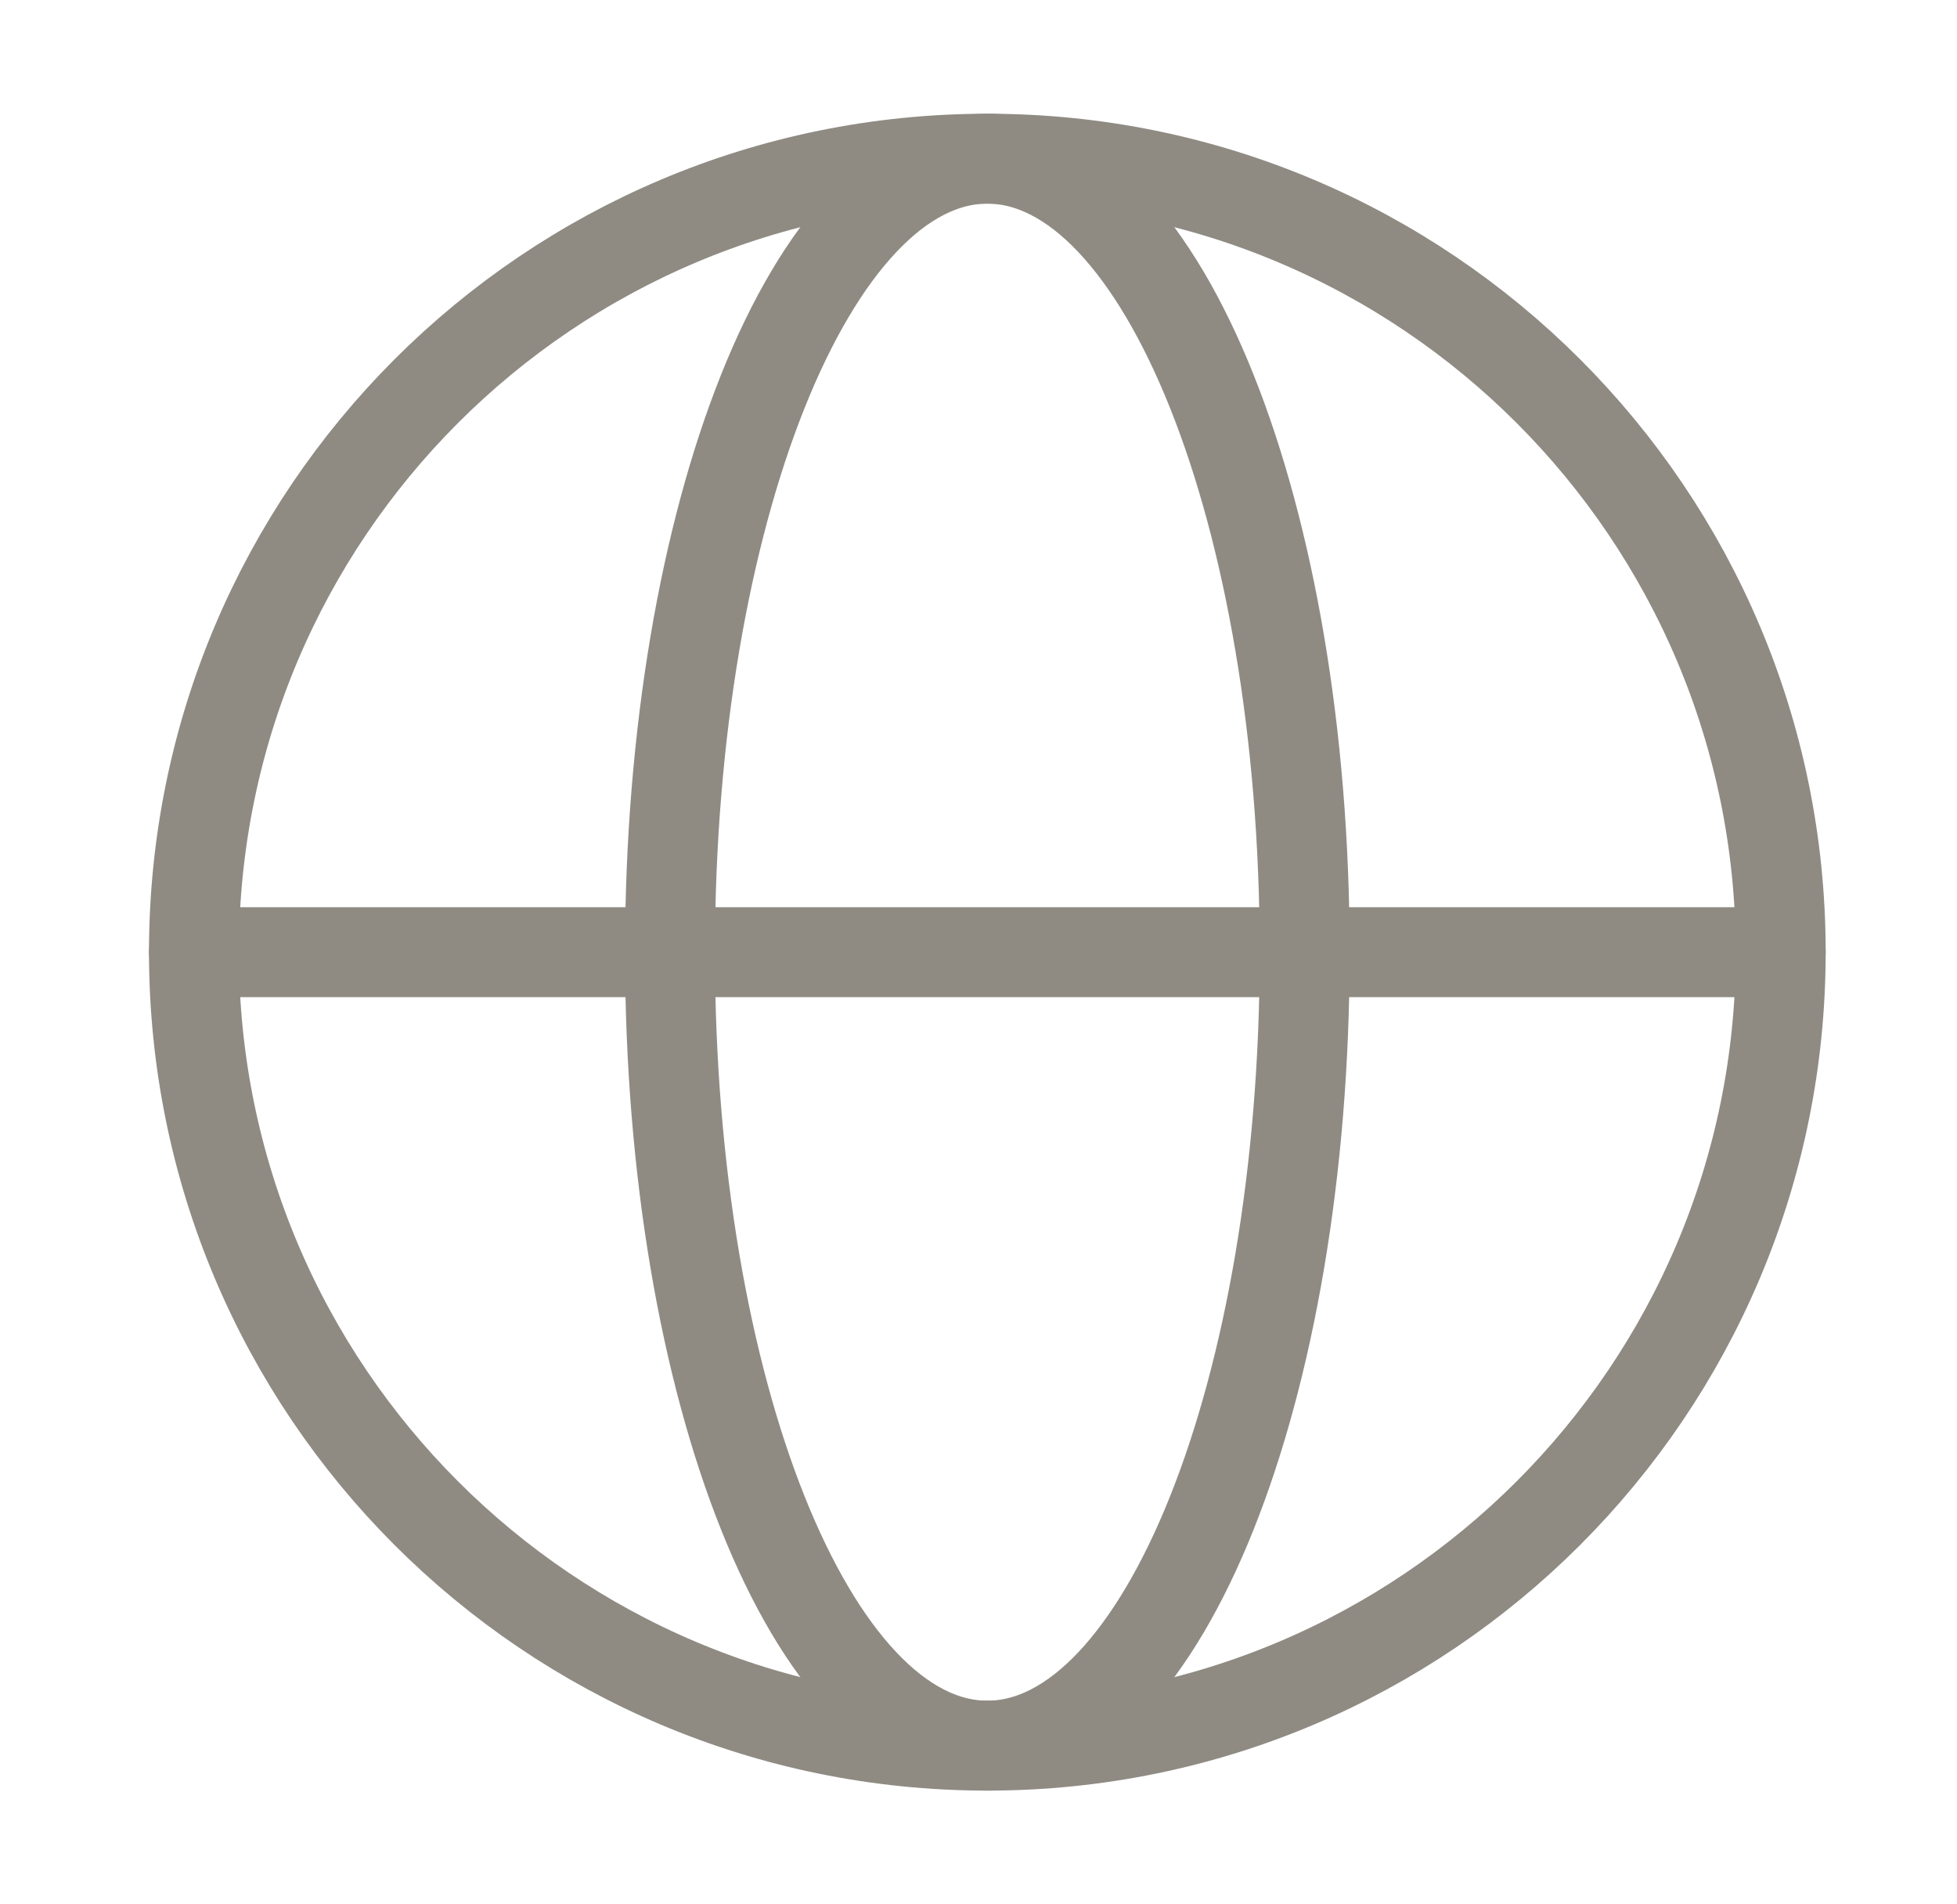
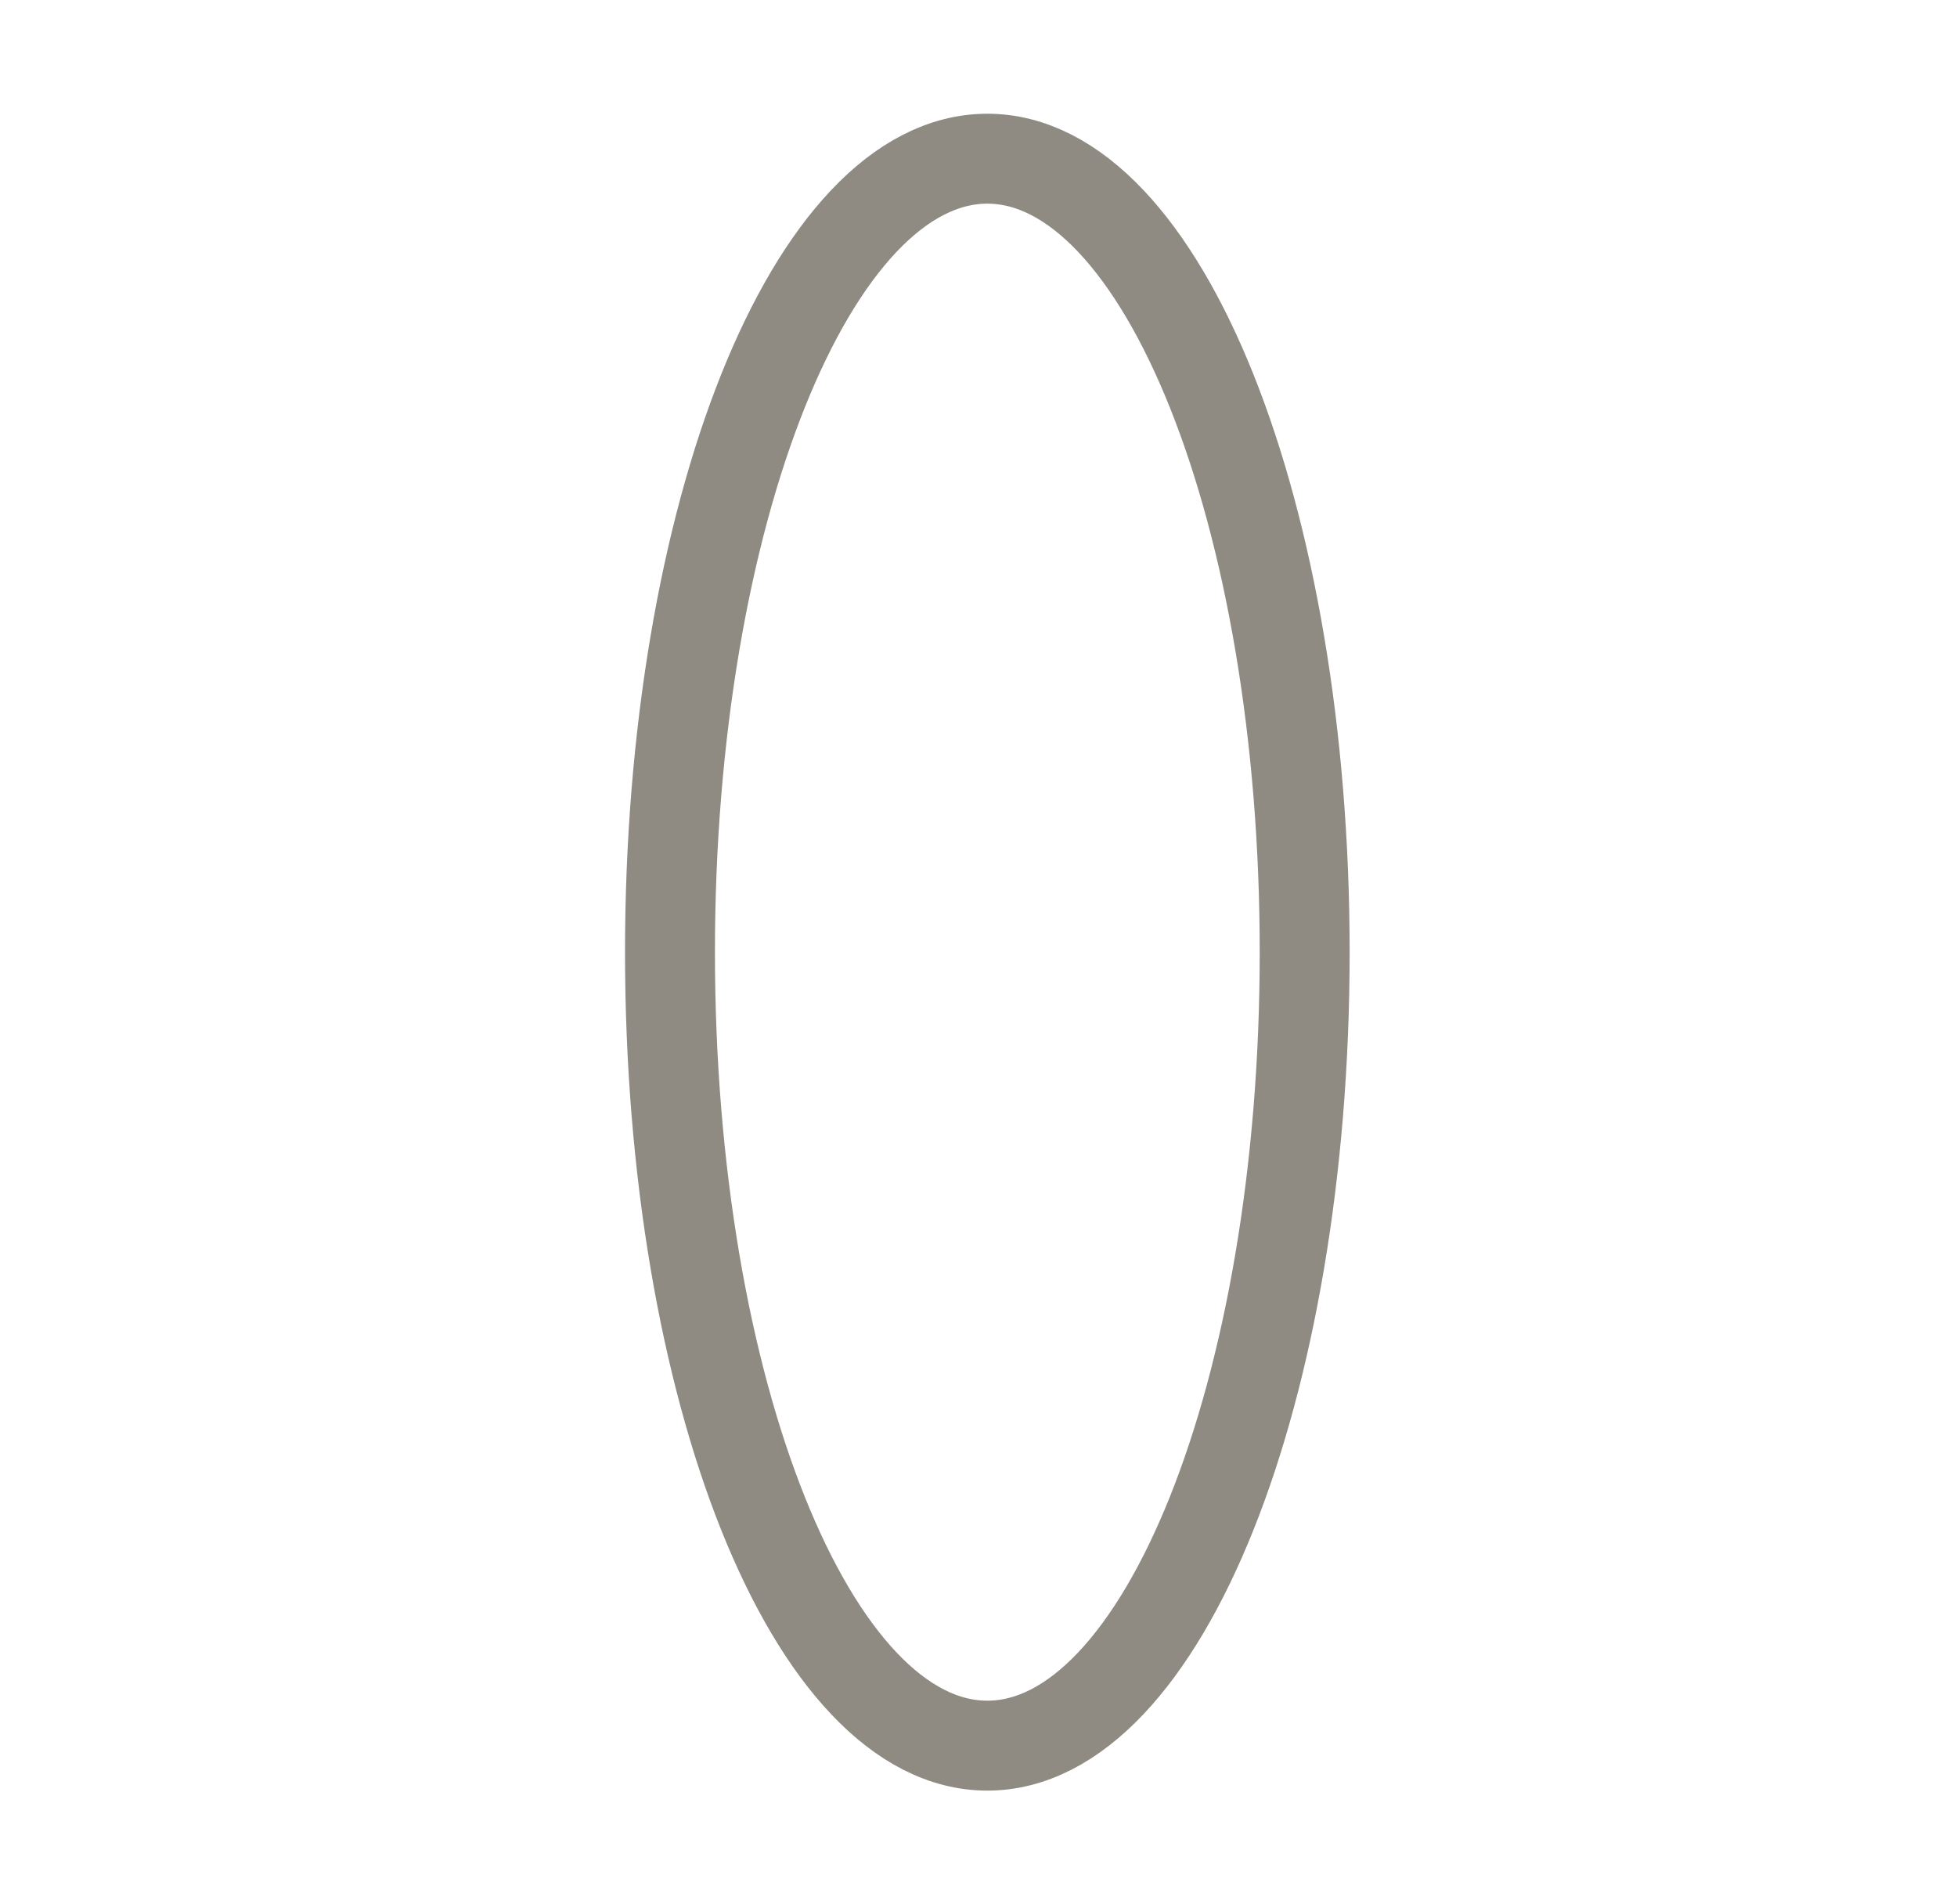
<svg xmlns="http://www.w3.org/2000/svg" width="37" height="36" viewBox="0 0 37 36" fill="none">
-   <path d="M18.667 33C26.951 33 33.667 26.284 33.667 18C33.667 9.716 26.951 3 18.667 3C10.382 3 3.667 9.716 3.667 18C3.667 26.284 10.382 33 18.667 33Z" stroke="#8F8B83" stroke-width="1.7" stroke-linecap="round" stroke-linejoin="round" />
  <path d="M18.667 33C21.98 33 24.667 26.284 24.667 18C24.667 9.716 21.98 3 18.667 3C15.353 3 12.667 9.716 12.667 18C12.667 26.284 15.353 33 18.667 33Z" stroke="#8F8B83" stroke-width="1.7" stroke-linecap="round" stroke-linejoin="round" />
-   <path d="M3.667 18H33.667" stroke="#8F8B83" stroke-width="1.7" stroke-linecap="round" stroke-linejoin="round" />
</svg>